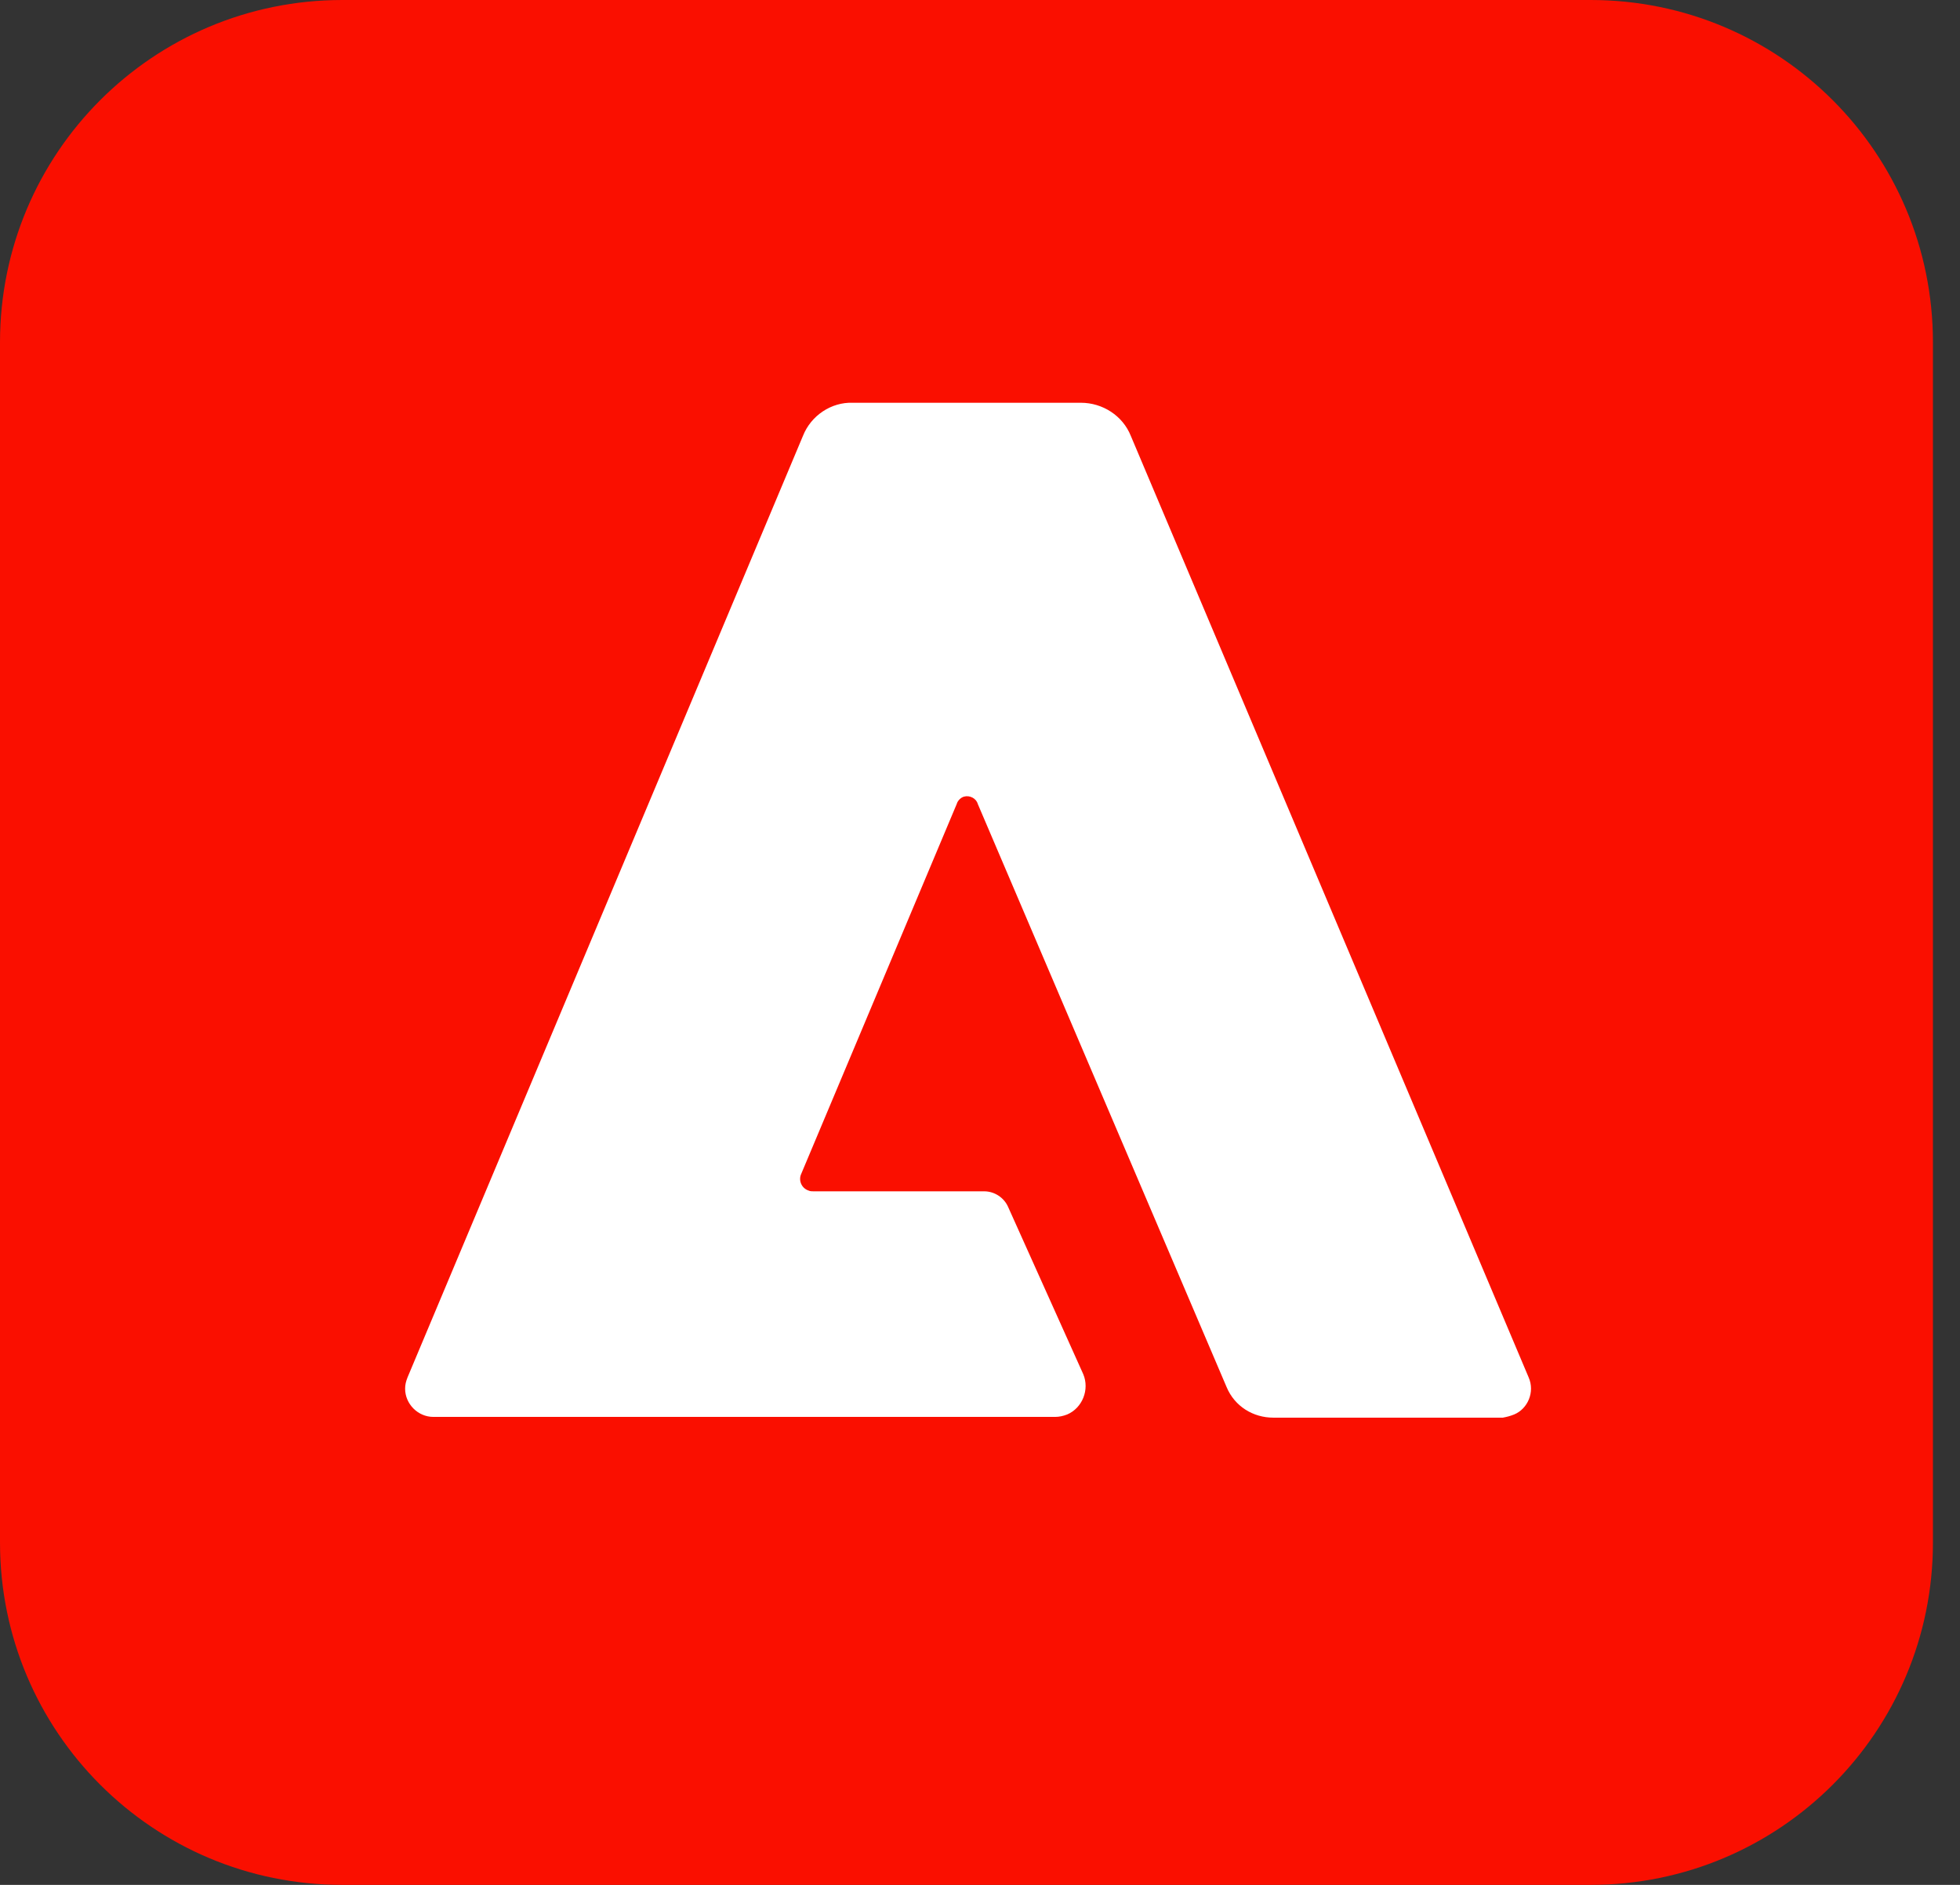
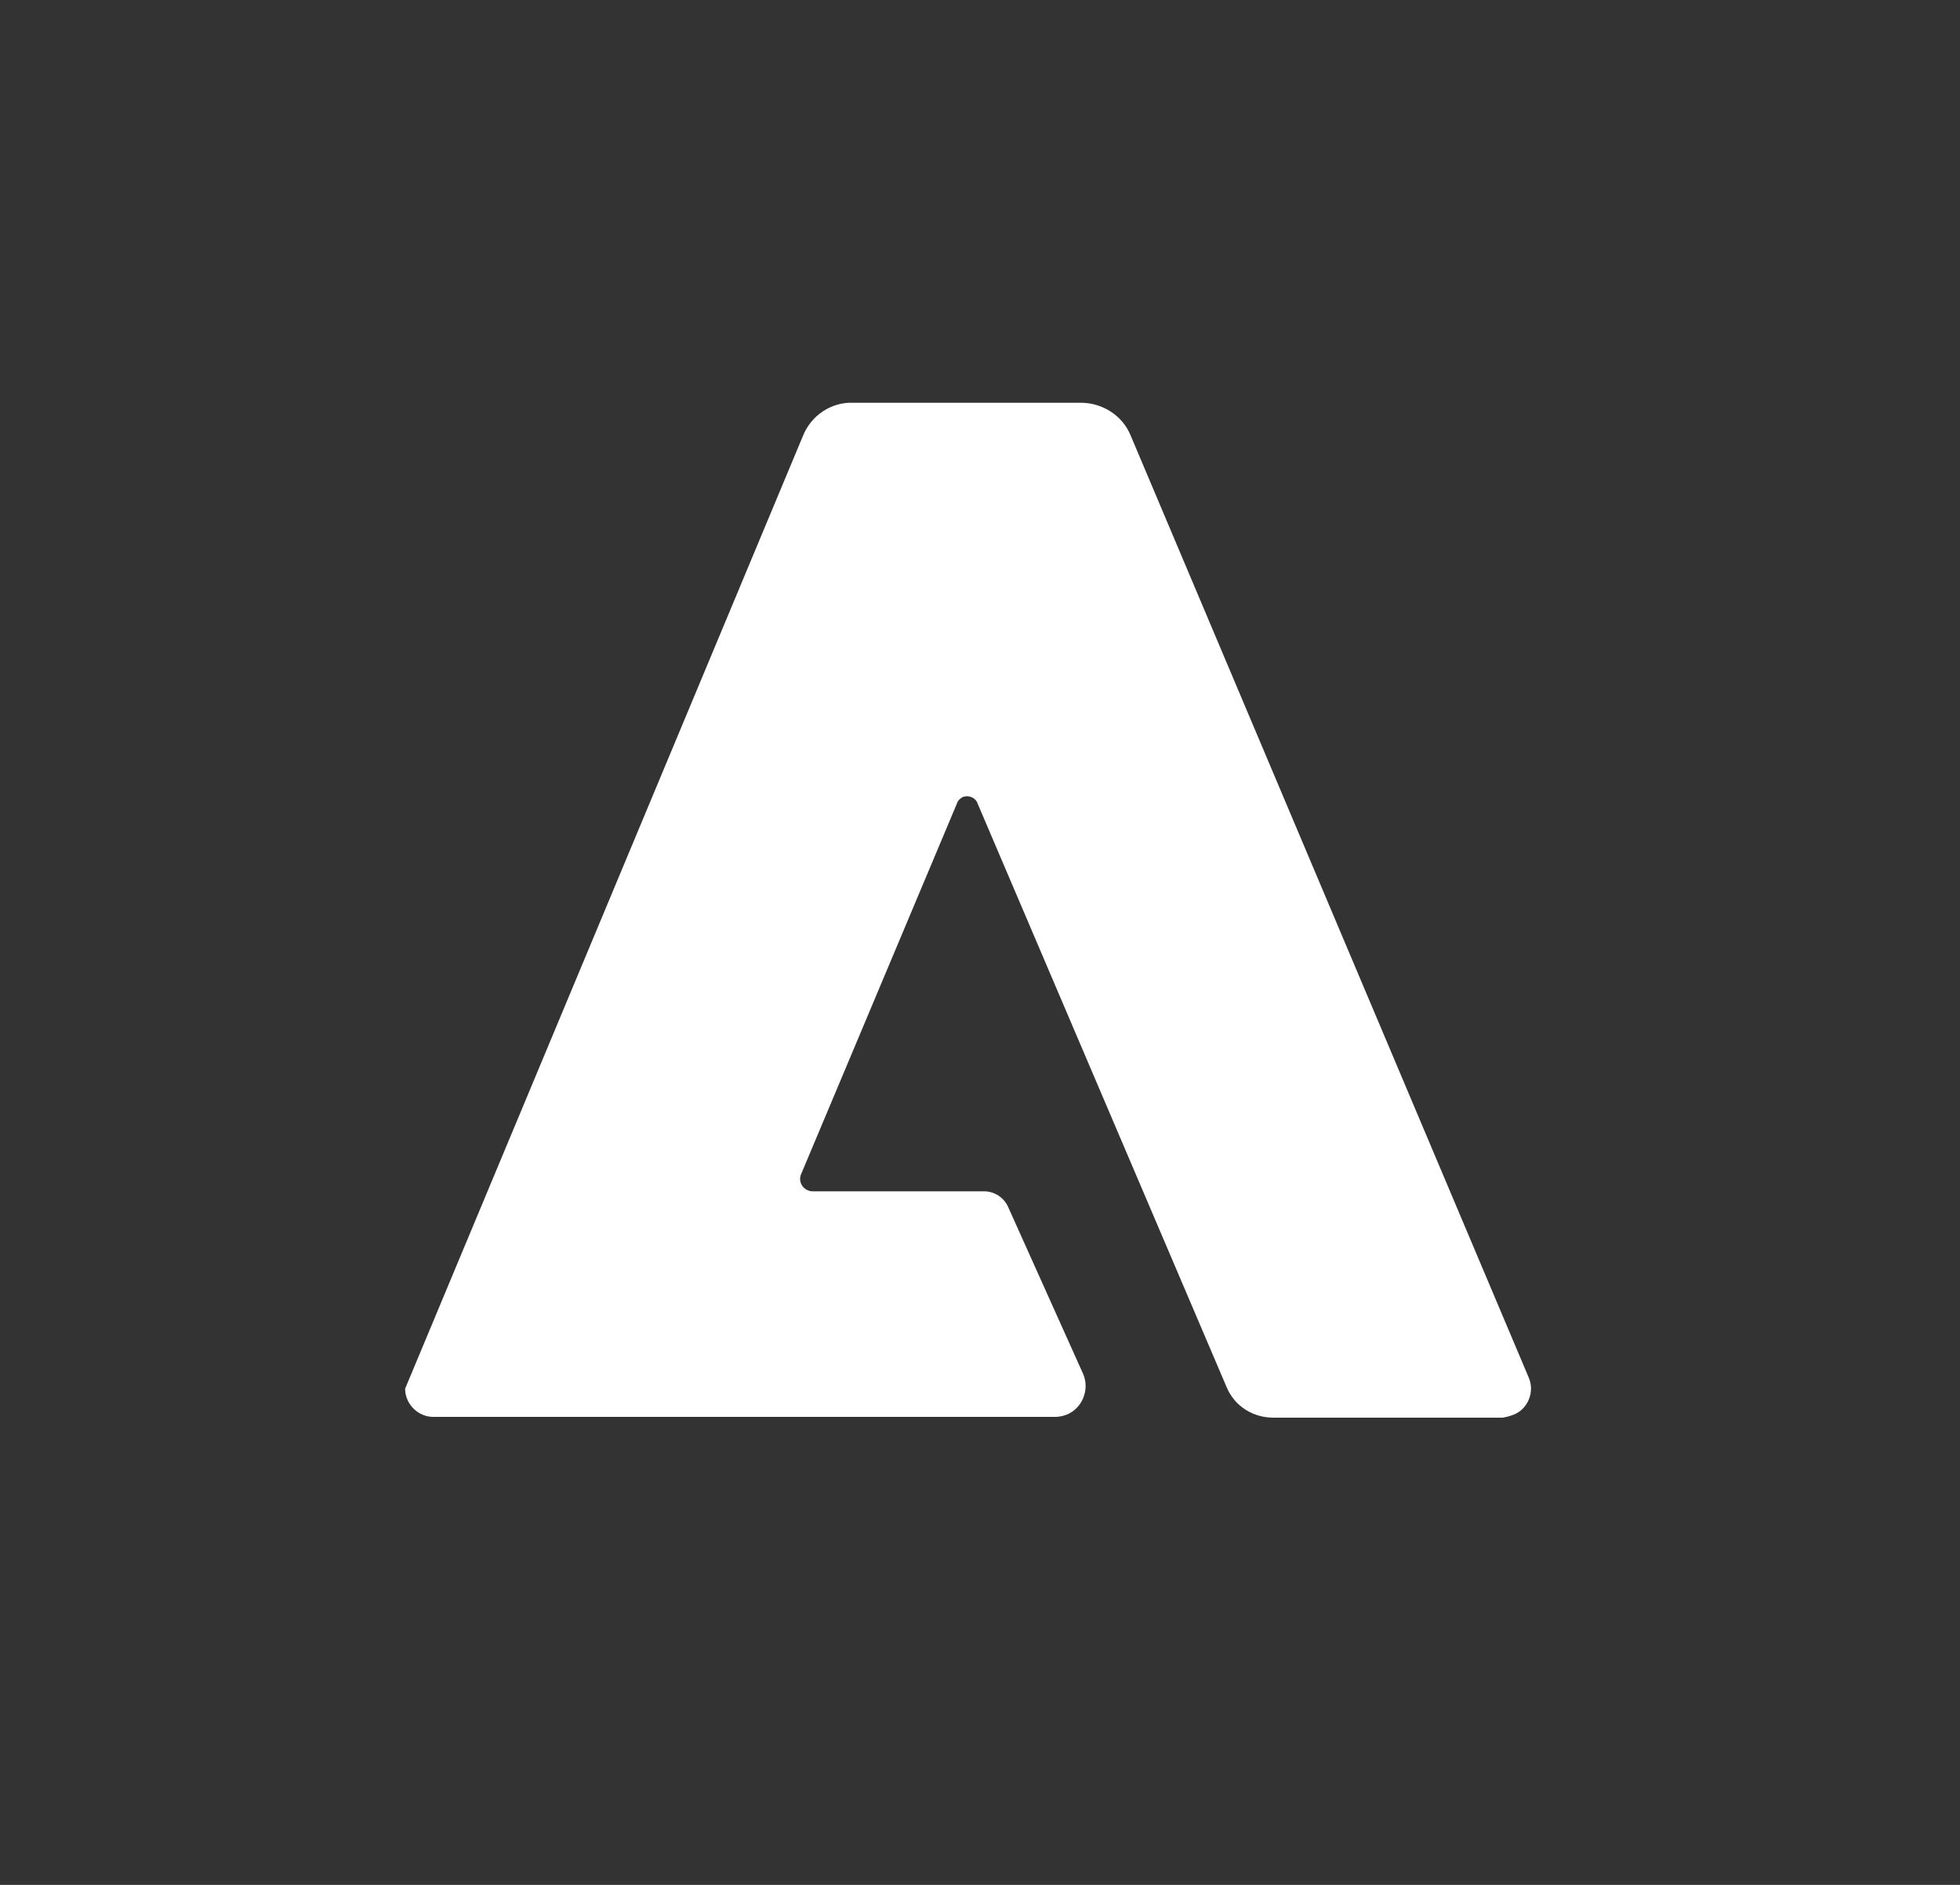
<svg xmlns="http://www.w3.org/2000/svg" width="26" height="25" viewBox="0 0 26 25" fill="none">
  <rect x="0" y="0" width="26" height="25" fill="#333333" stroke="none" />
  <g clip-path="url(#clip0_234_1387)">
-     <path d="M4.541 0H21.1C23.611 0 25.641 2.03 25.641 4.541V20.459C25.641 22.97 23.611 25 21.1 25H4.541C2.03 25 0 22.97 0 20.459V4.541C0 2.03 2.03 0 4.541 0Z" fill="#FA0F00" />
-     <path d="M19.936 18.803H16.891C16.624 18.803 16.378 18.654 16.271 18.397L12.97 10.662C12.949 10.588 12.863 10.545 12.788 10.566C12.746 10.577 12.703 10.62 12.692 10.662L10.63 15.566C10.588 15.652 10.63 15.759 10.726 15.791C10.748 15.801 10.769 15.801 10.791 15.801H13.056C13.194 15.801 13.323 15.887 13.376 16.015L14.37 18.227C14.455 18.43 14.359 18.675 14.156 18.761C14.102 18.782 14.049 18.793 13.996 18.793H5.748C5.545 18.793 5.374 18.622 5.374 18.419C5.374 18.365 5.385 18.323 5.406 18.269L10.652 5.78C10.758 5.513 11.026 5.331 11.314 5.342H14.338C14.626 5.342 14.893 5.513 15 5.78L20.278 18.269C20.363 18.462 20.267 18.686 20.085 18.761C20.032 18.782 19.989 18.793 19.936 18.803Z" fill="white" />
+     <path d="M19.936 18.803H16.891C16.624 18.803 16.378 18.654 16.271 18.397L12.97 10.662C12.949 10.588 12.863 10.545 12.788 10.566C12.746 10.577 12.703 10.62 12.692 10.662L10.63 15.566C10.588 15.652 10.63 15.759 10.726 15.791C10.748 15.801 10.769 15.801 10.791 15.801H13.056C13.194 15.801 13.323 15.887 13.376 16.015L14.37 18.227C14.455 18.43 14.359 18.675 14.156 18.761C14.102 18.782 14.049 18.793 13.996 18.793H5.748C5.545 18.793 5.374 18.622 5.374 18.419L10.652 5.78C10.758 5.513 11.026 5.331 11.314 5.342H14.338C14.626 5.342 14.893 5.513 15 5.78L20.278 18.269C20.363 18.462 20.267 18.686 20.085 18.761C20.032 18.782 19.989 18.793 19.936 18.803Z" fill="white" />
  </g>
  <defs>
    <clipPath id="clip0_234_1387">
      <rect width="25.641" height="25" fill="white" />
    </clipPath>
  </defs>
</svg>